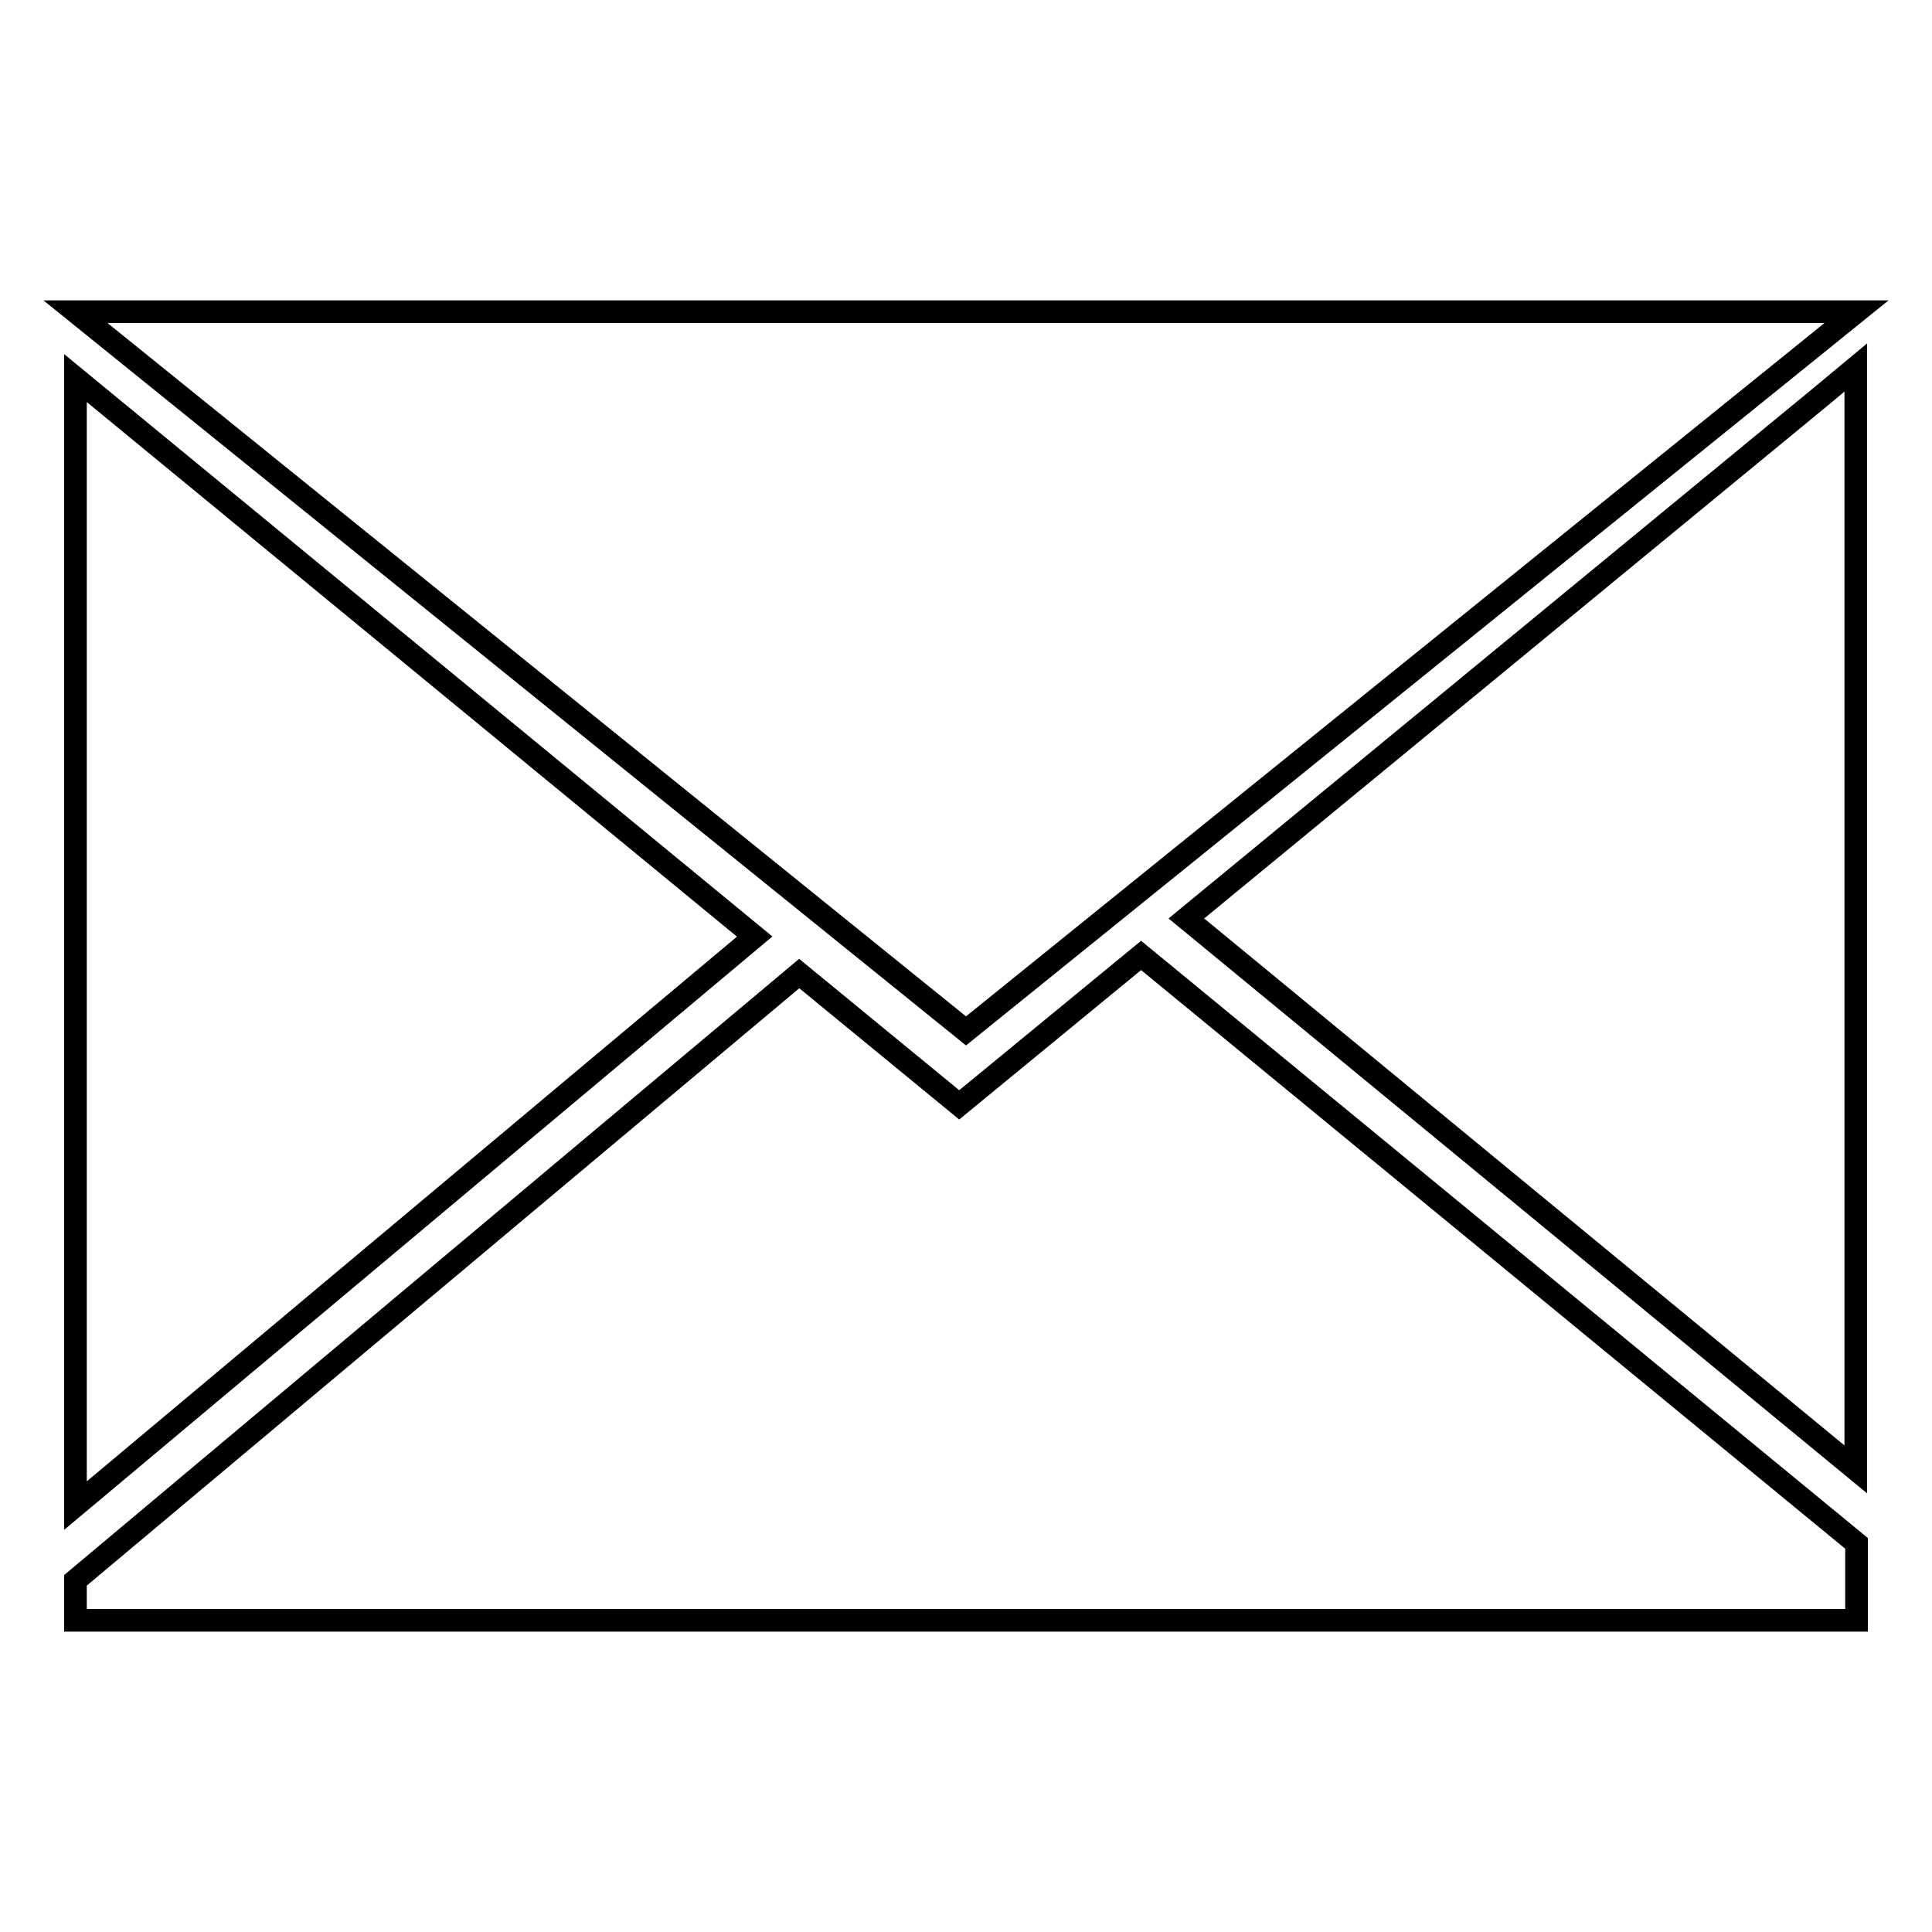
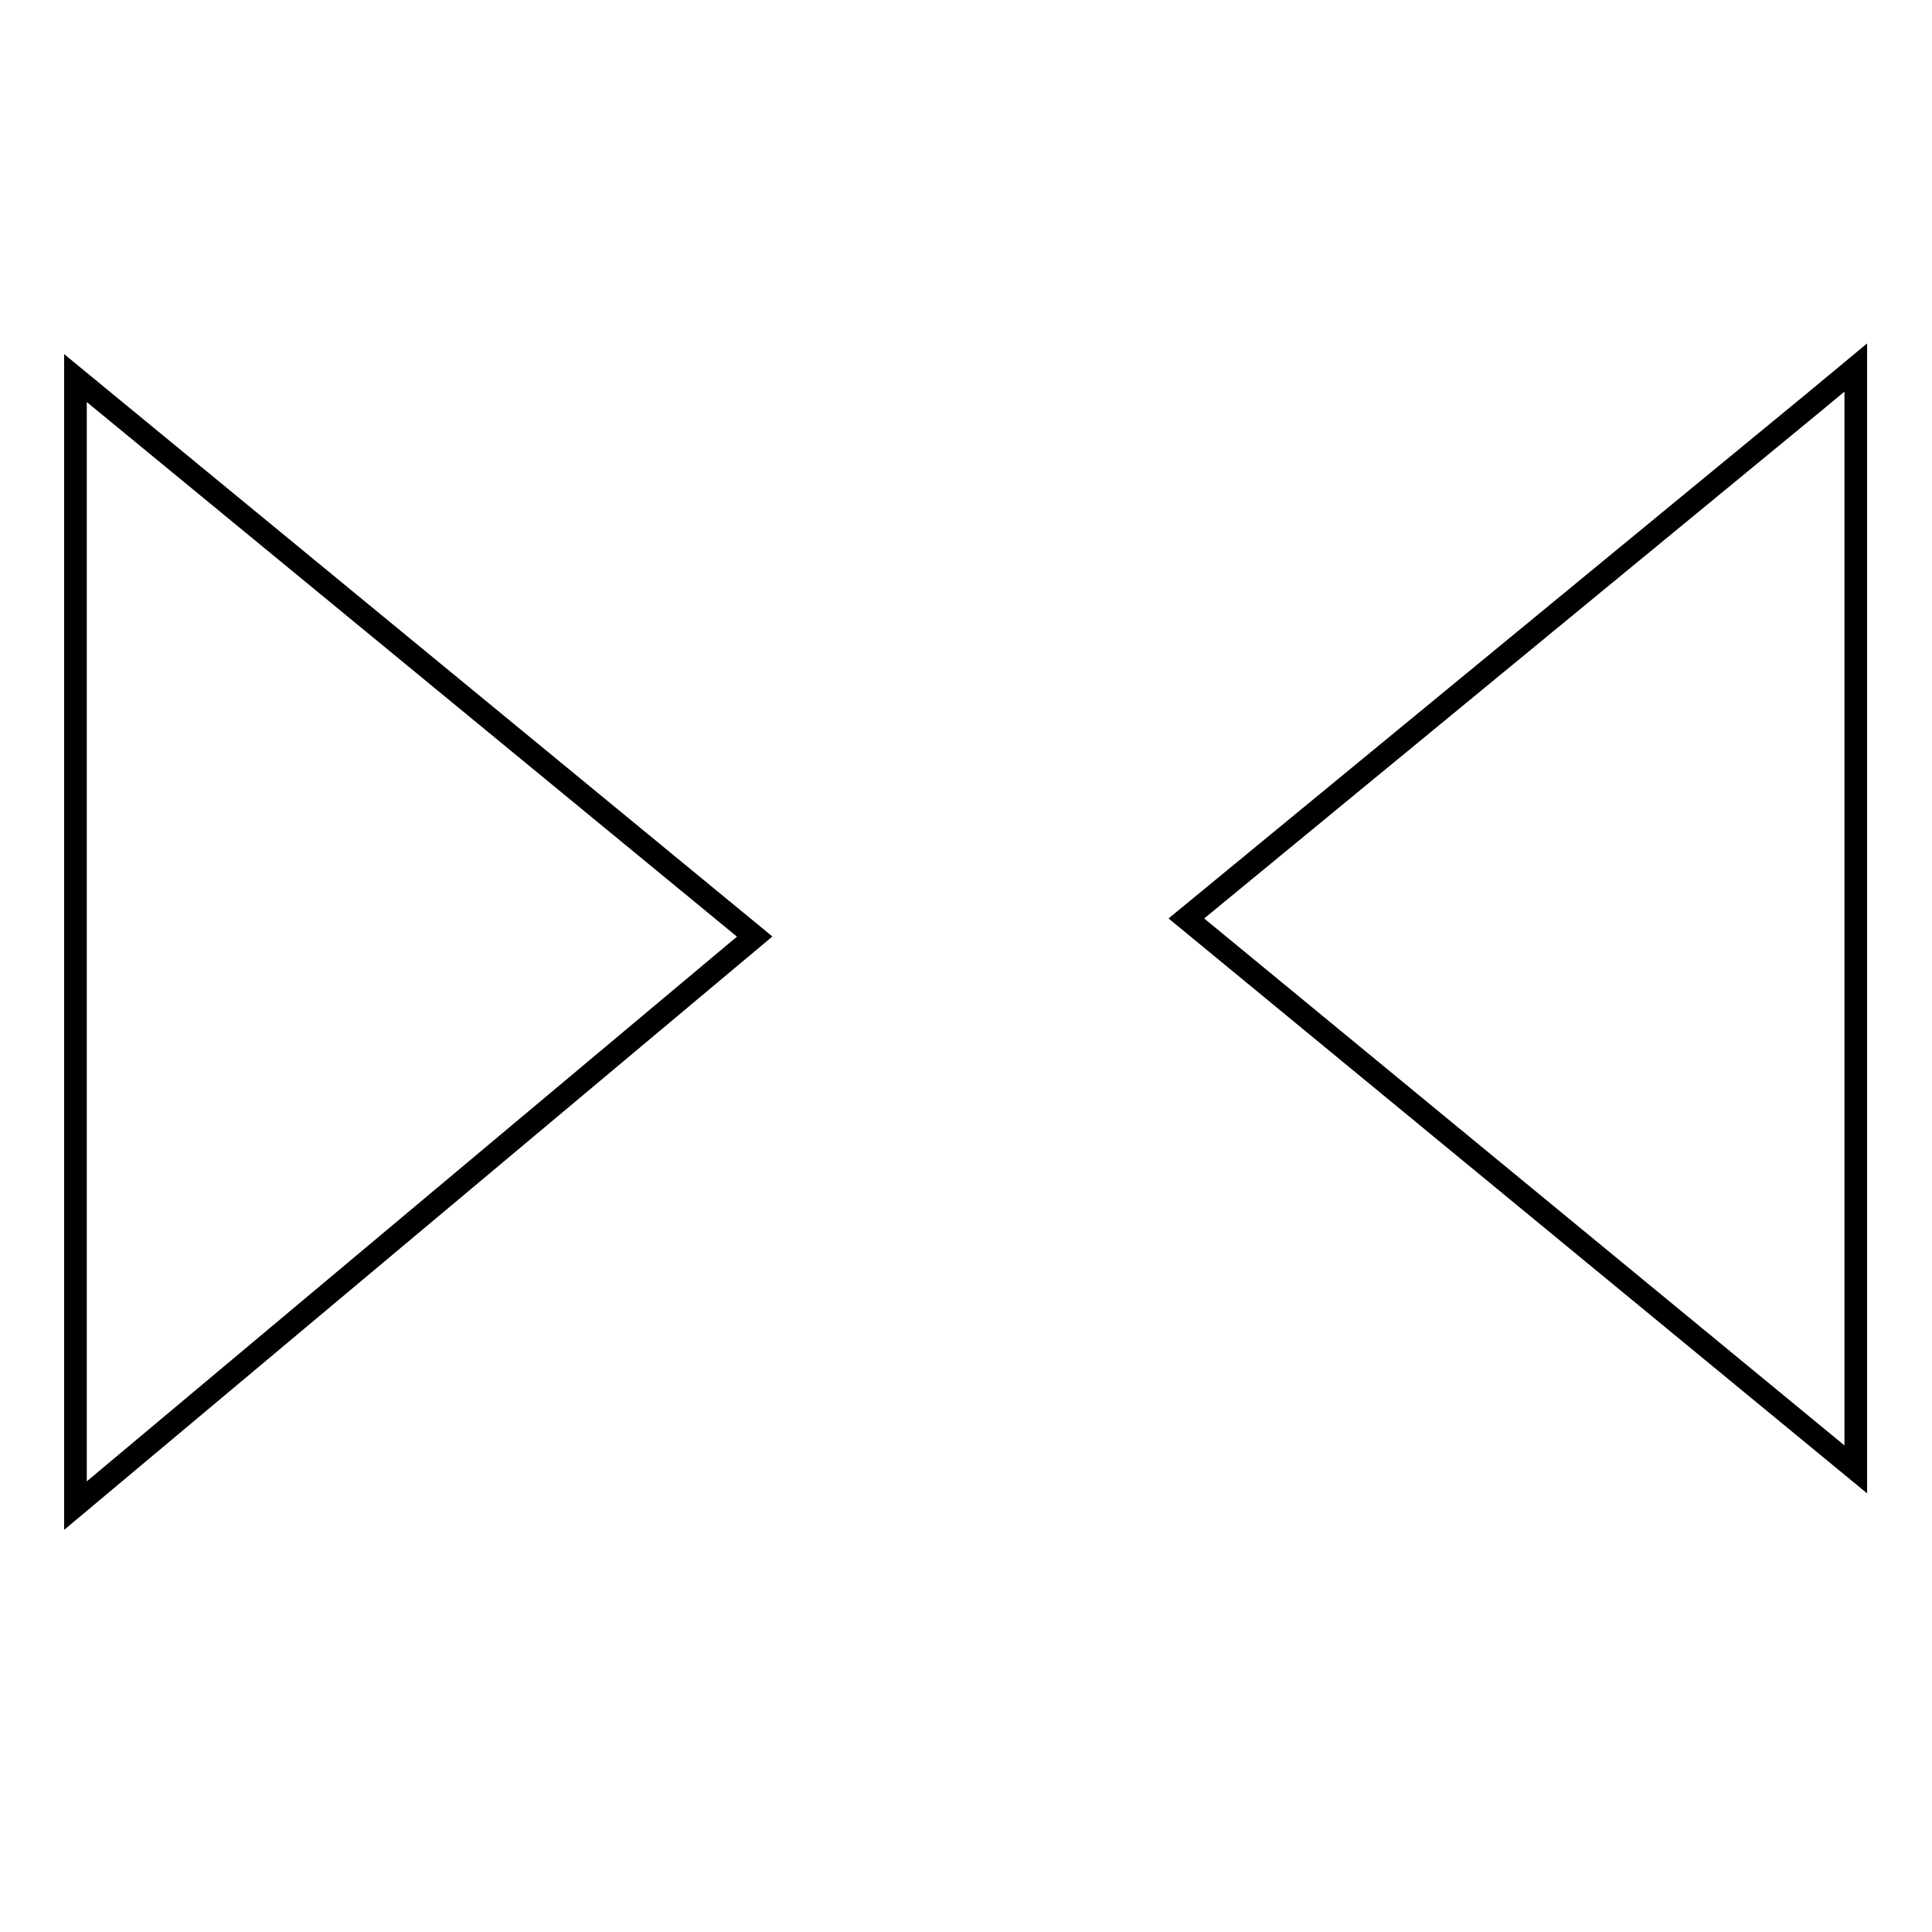
<svg xmlns="http://www.w3.org/2000/svg" version="1.1" x="0px" y="0px" viewBox="0 0 256 256" enable-background="new 0 0 256 256" xml:space="preserve">
  <g>
    <g>
-       <path stroke-width="3" fill-opacity="0" stroke="#000000" d="M151.2,126.6l-24.1,19.8l0,0l0,0L105.9,129L10,209.4v5.3h236v-10.2L151.2,126.6z" />
      <path stroke-width="3" fill-opacity="0" stroke="#000000" d="M100,124.1l-90-74v149.4L100,124.1z" />
      <path stroke-width="3" fill-opacity="0" stroke="#000000" d="M240.6,53.1l-83.4,68.6l88.7,73V48.7L240.6,53.1z" />
-       <path stroke-width="3" fill-opacity="0" stroke="#000000" d="M246,41.3l-118,95.3L10,41.3H246z" />
    </g>
  </g>
</svg>